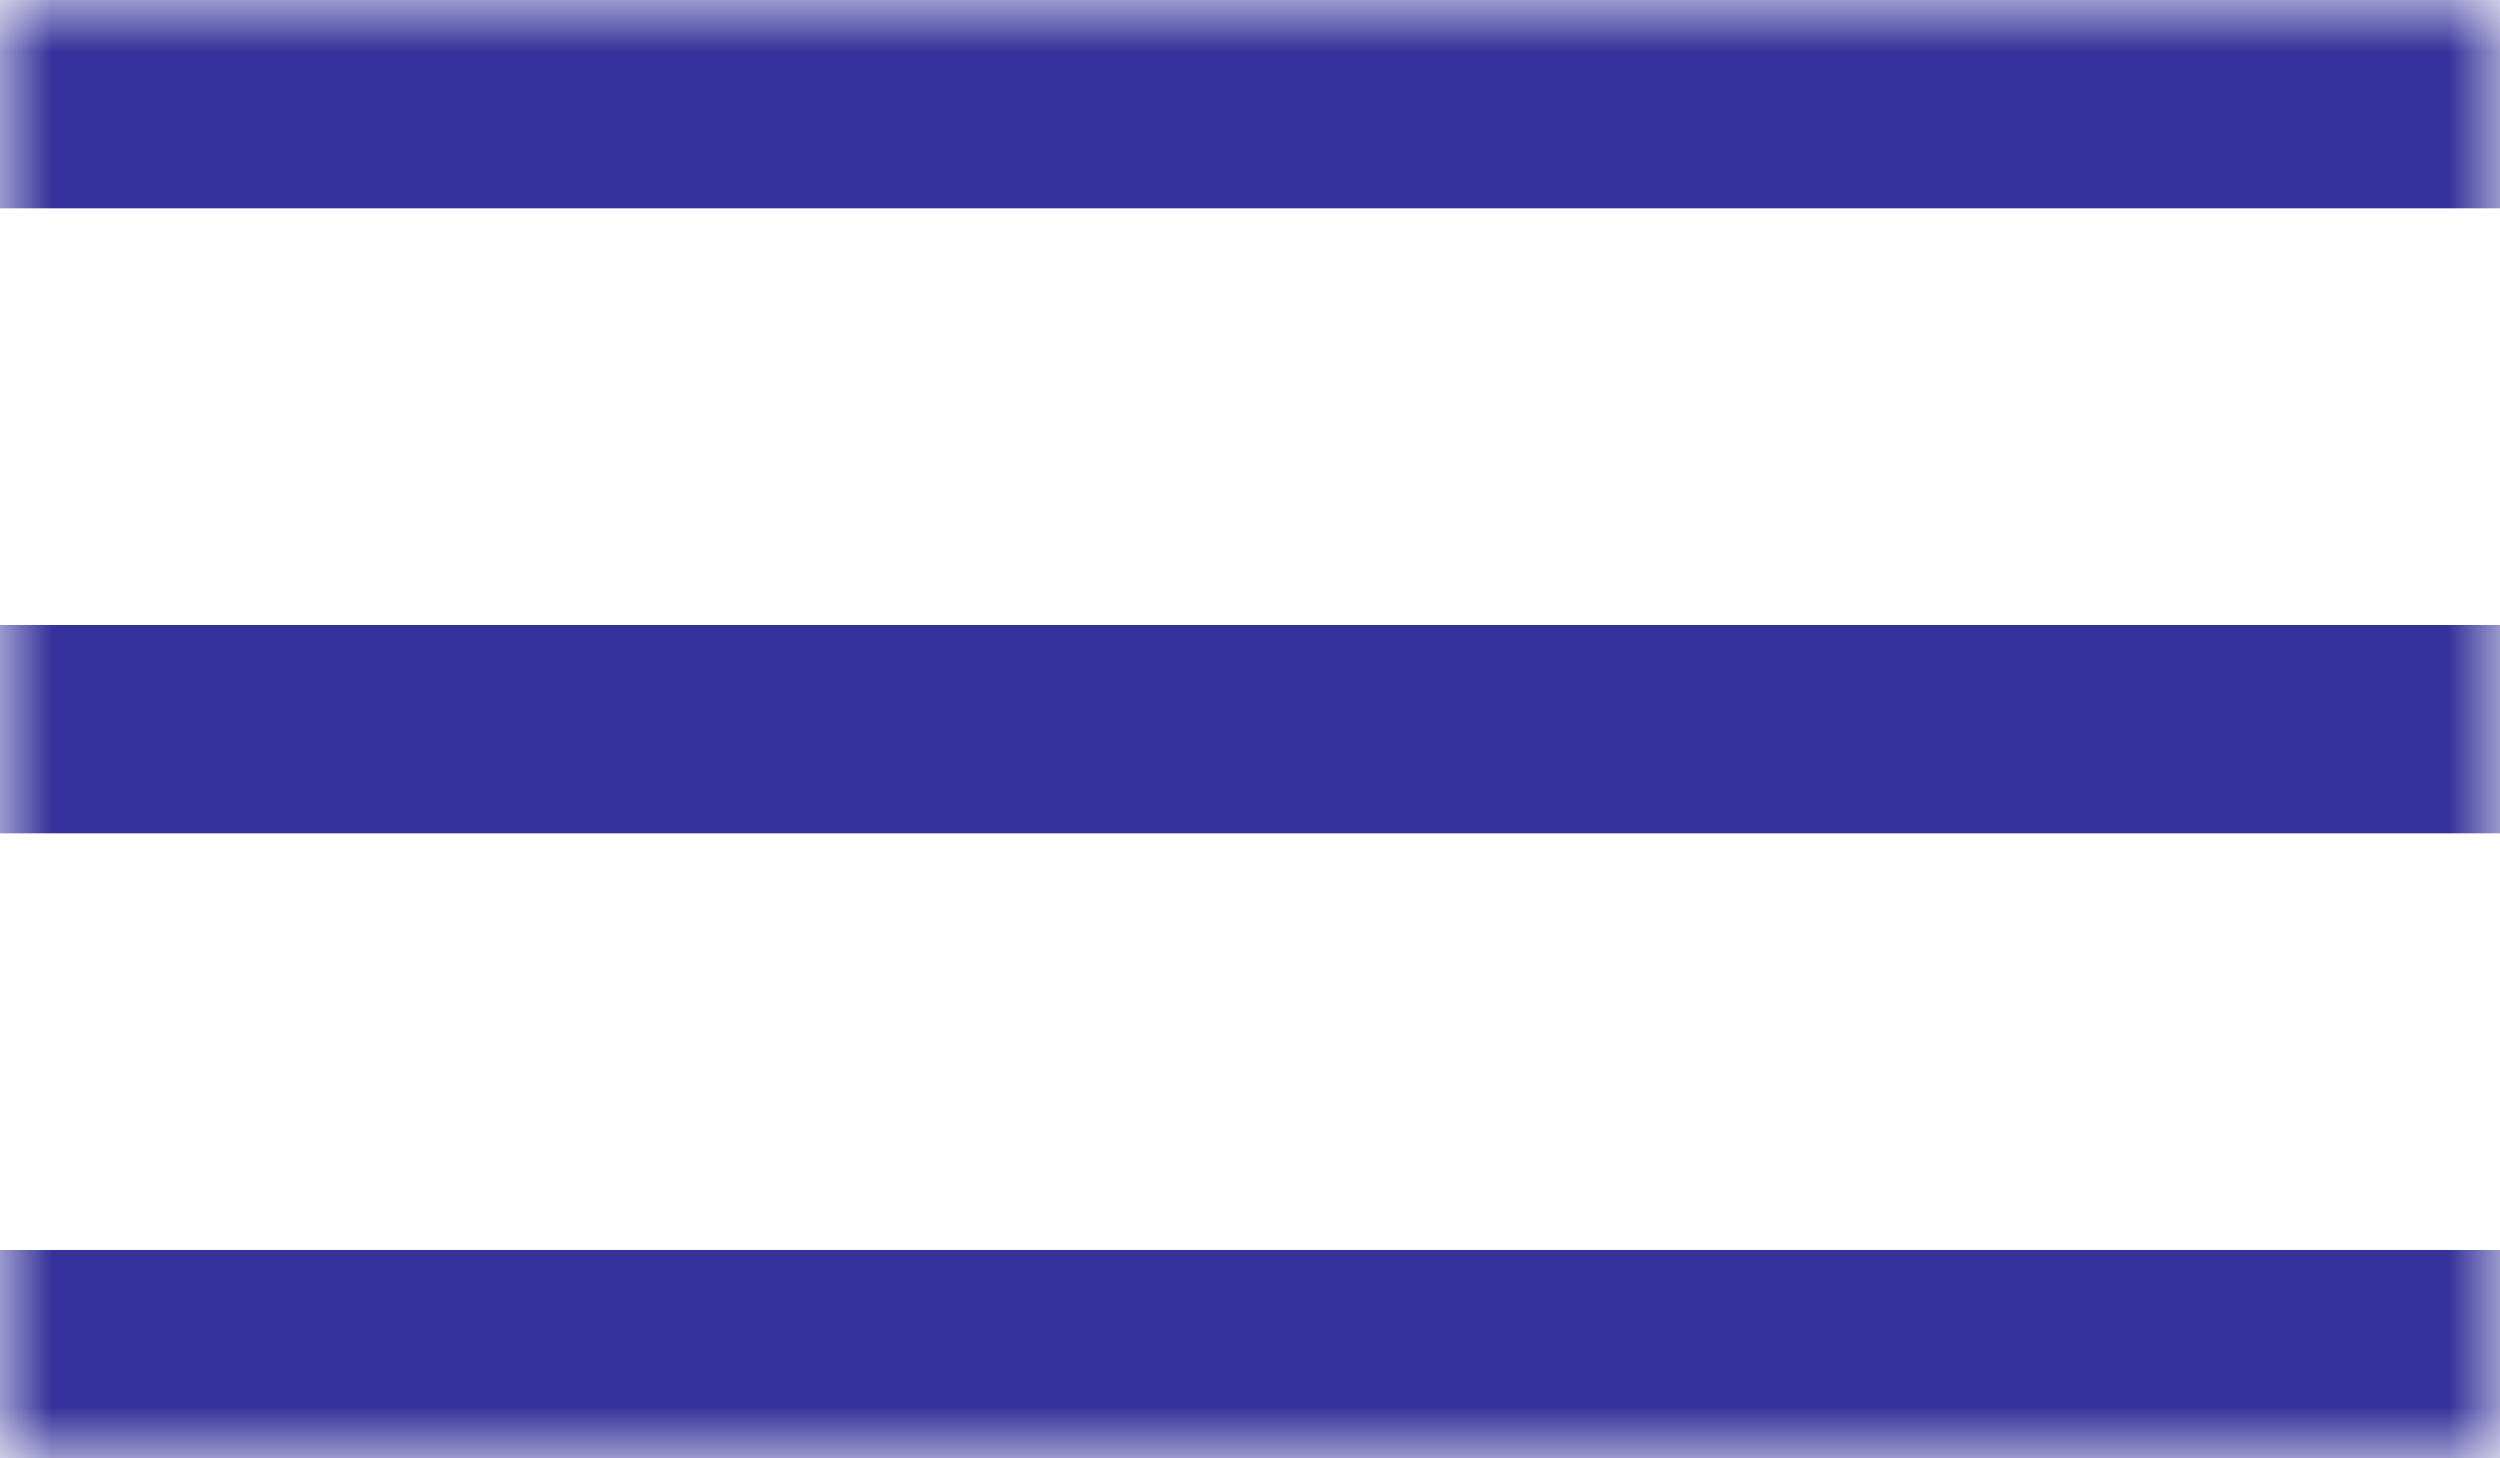
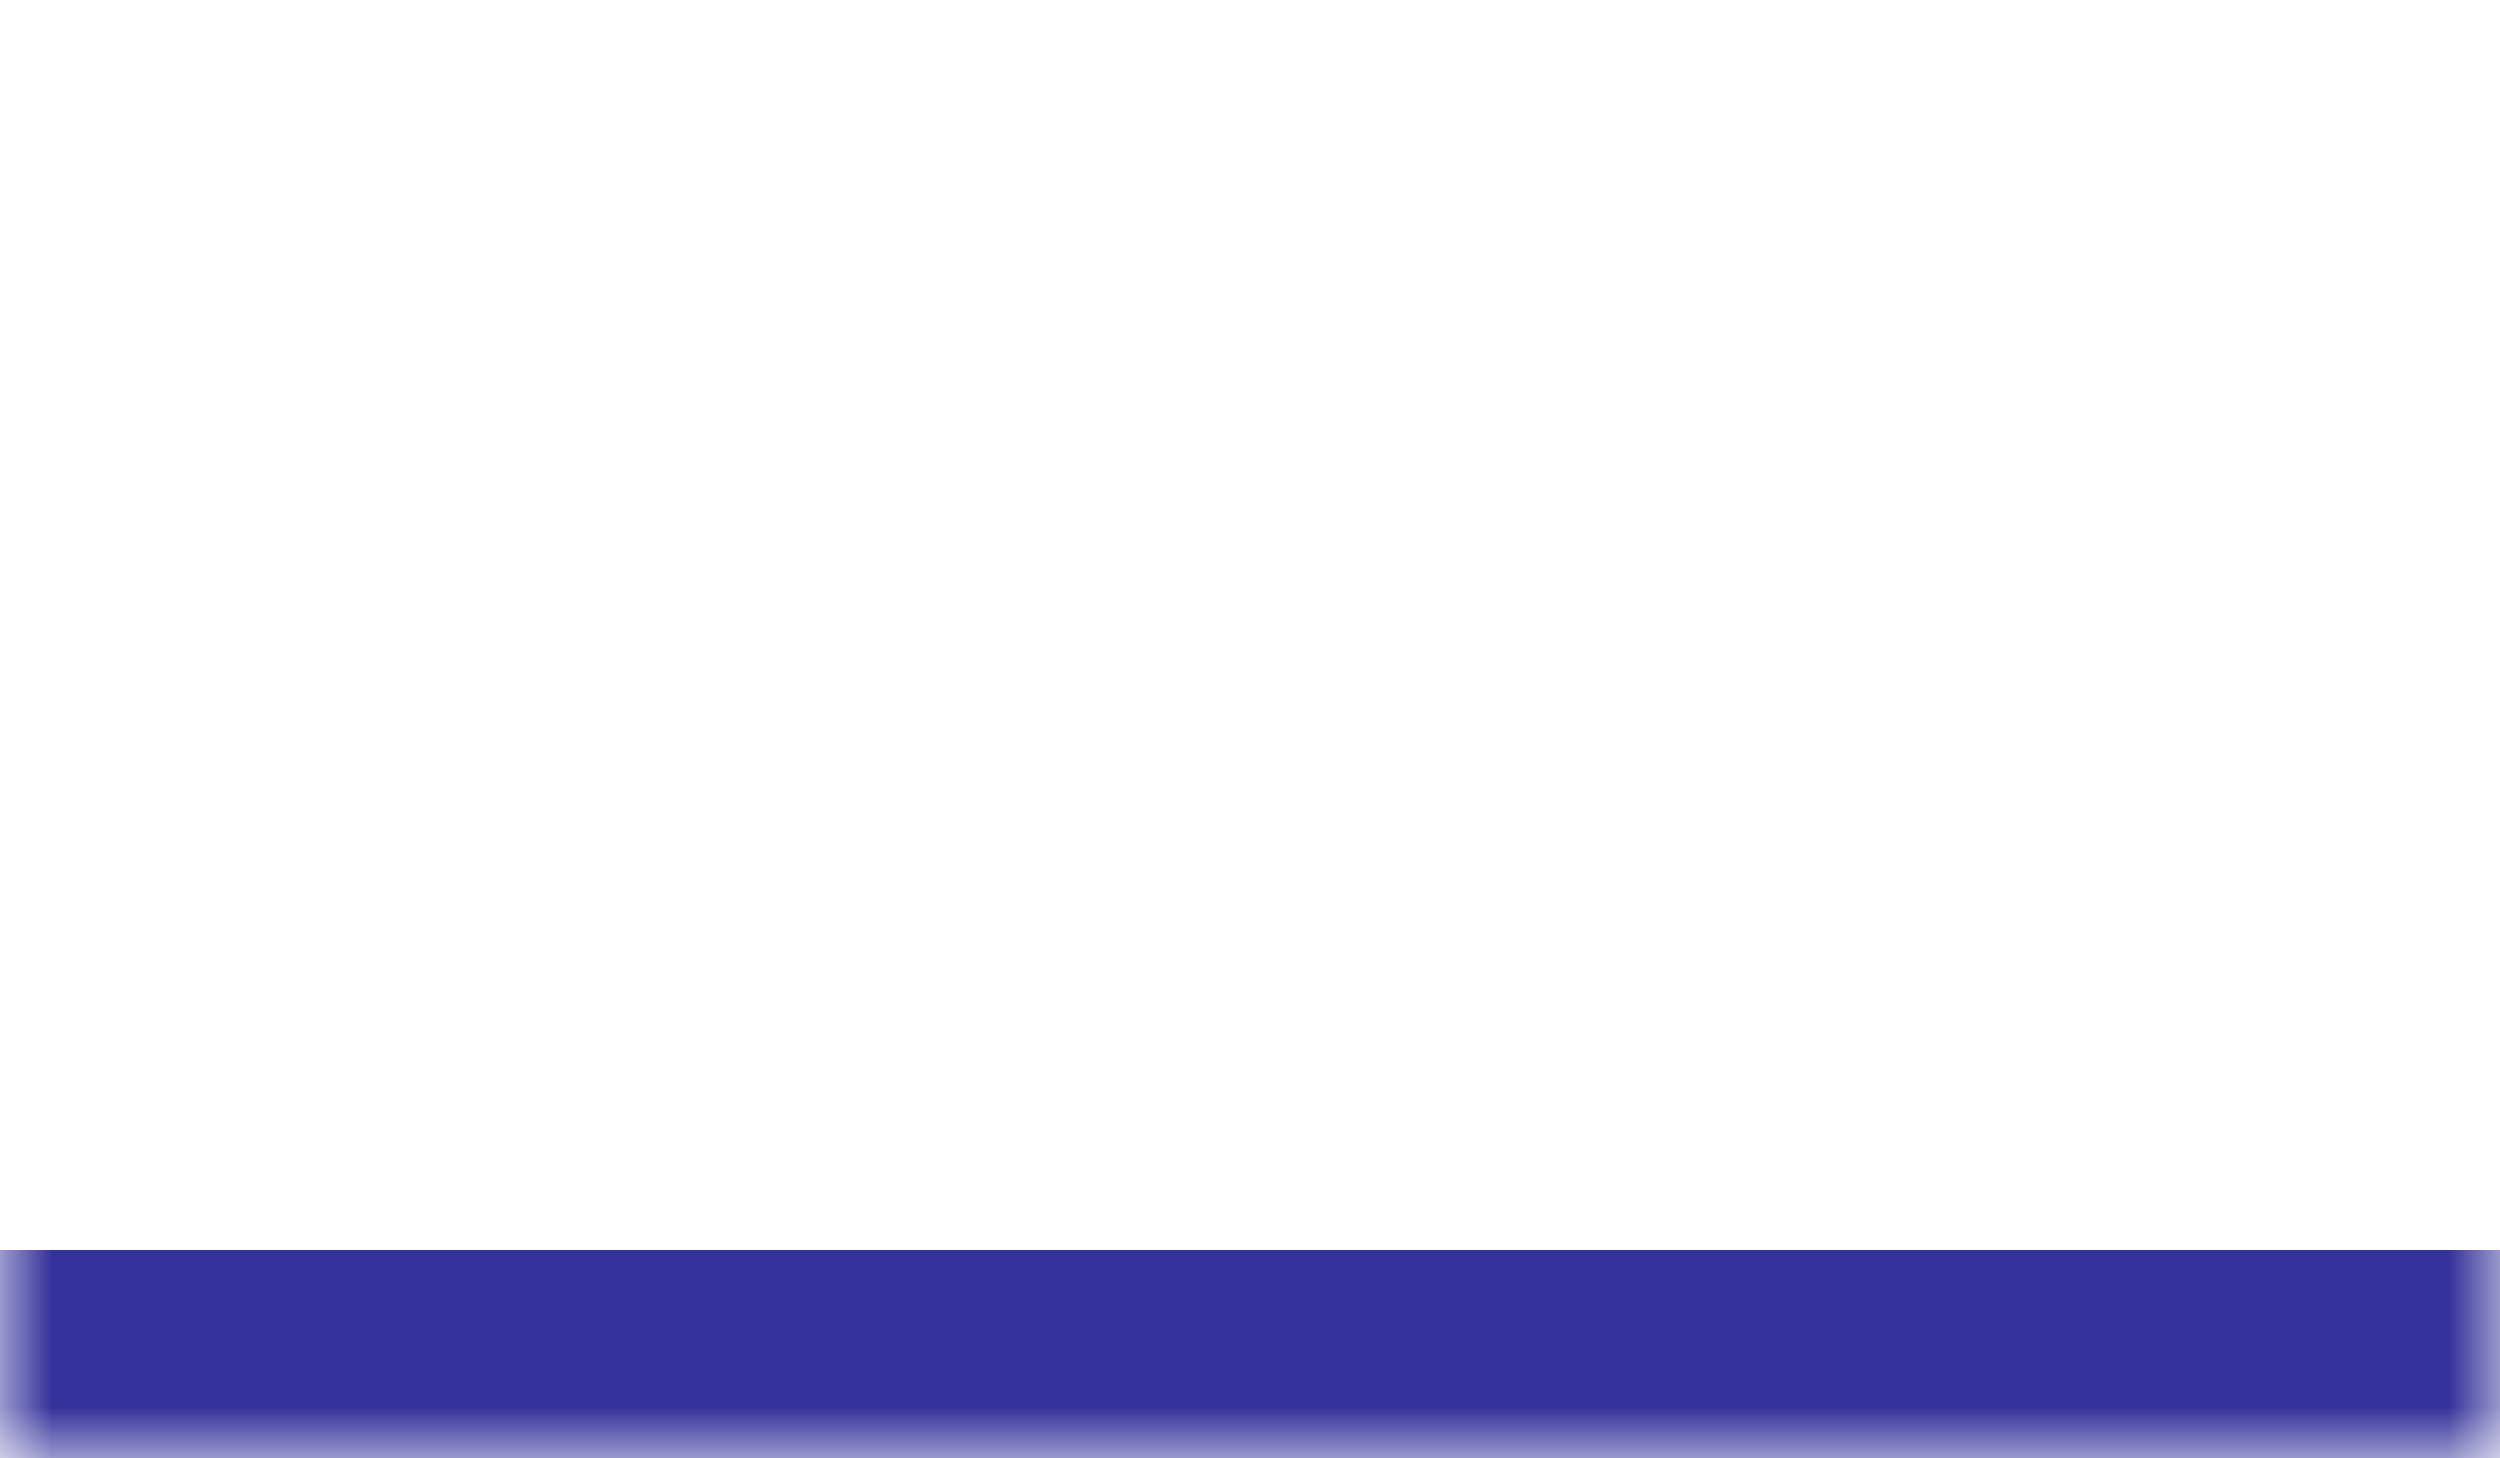
<svg xmlns="http://www.w3.org/2000/svg" width="24" height="14" viewBox="0 0 24 14" fill="none">
  <g clip-path="url(#clip0_6003_394)">
    <mask id="mask0_6003_394" style="mask-type:luminance" maskUnits="userSpaceOnUse" x="0" y="0" width="24" height="14">
      <path d="M24 0H0V14H24V0Z" fill="white" />
    </mask>
    <g mask="url(#mask0_6003_394)">
-       <path d="M24 0H0V2H24V0Z" fill="#36329B" />
-       <path d="M24 6H0V8H24V6Z" fill="#36329B" />
+       <path d="M24 6V8H24V6Z" fill="#36329B" />
      <path d="M24 12H0V14H24V12Z" fill="#36329B" />
    </g>
  </g>
  <defs>
    <clipPath id="clip0_6003_394">
      <rect width="24" height="14" fill="white" />
    </clipPath>
  </defs>
</svg>